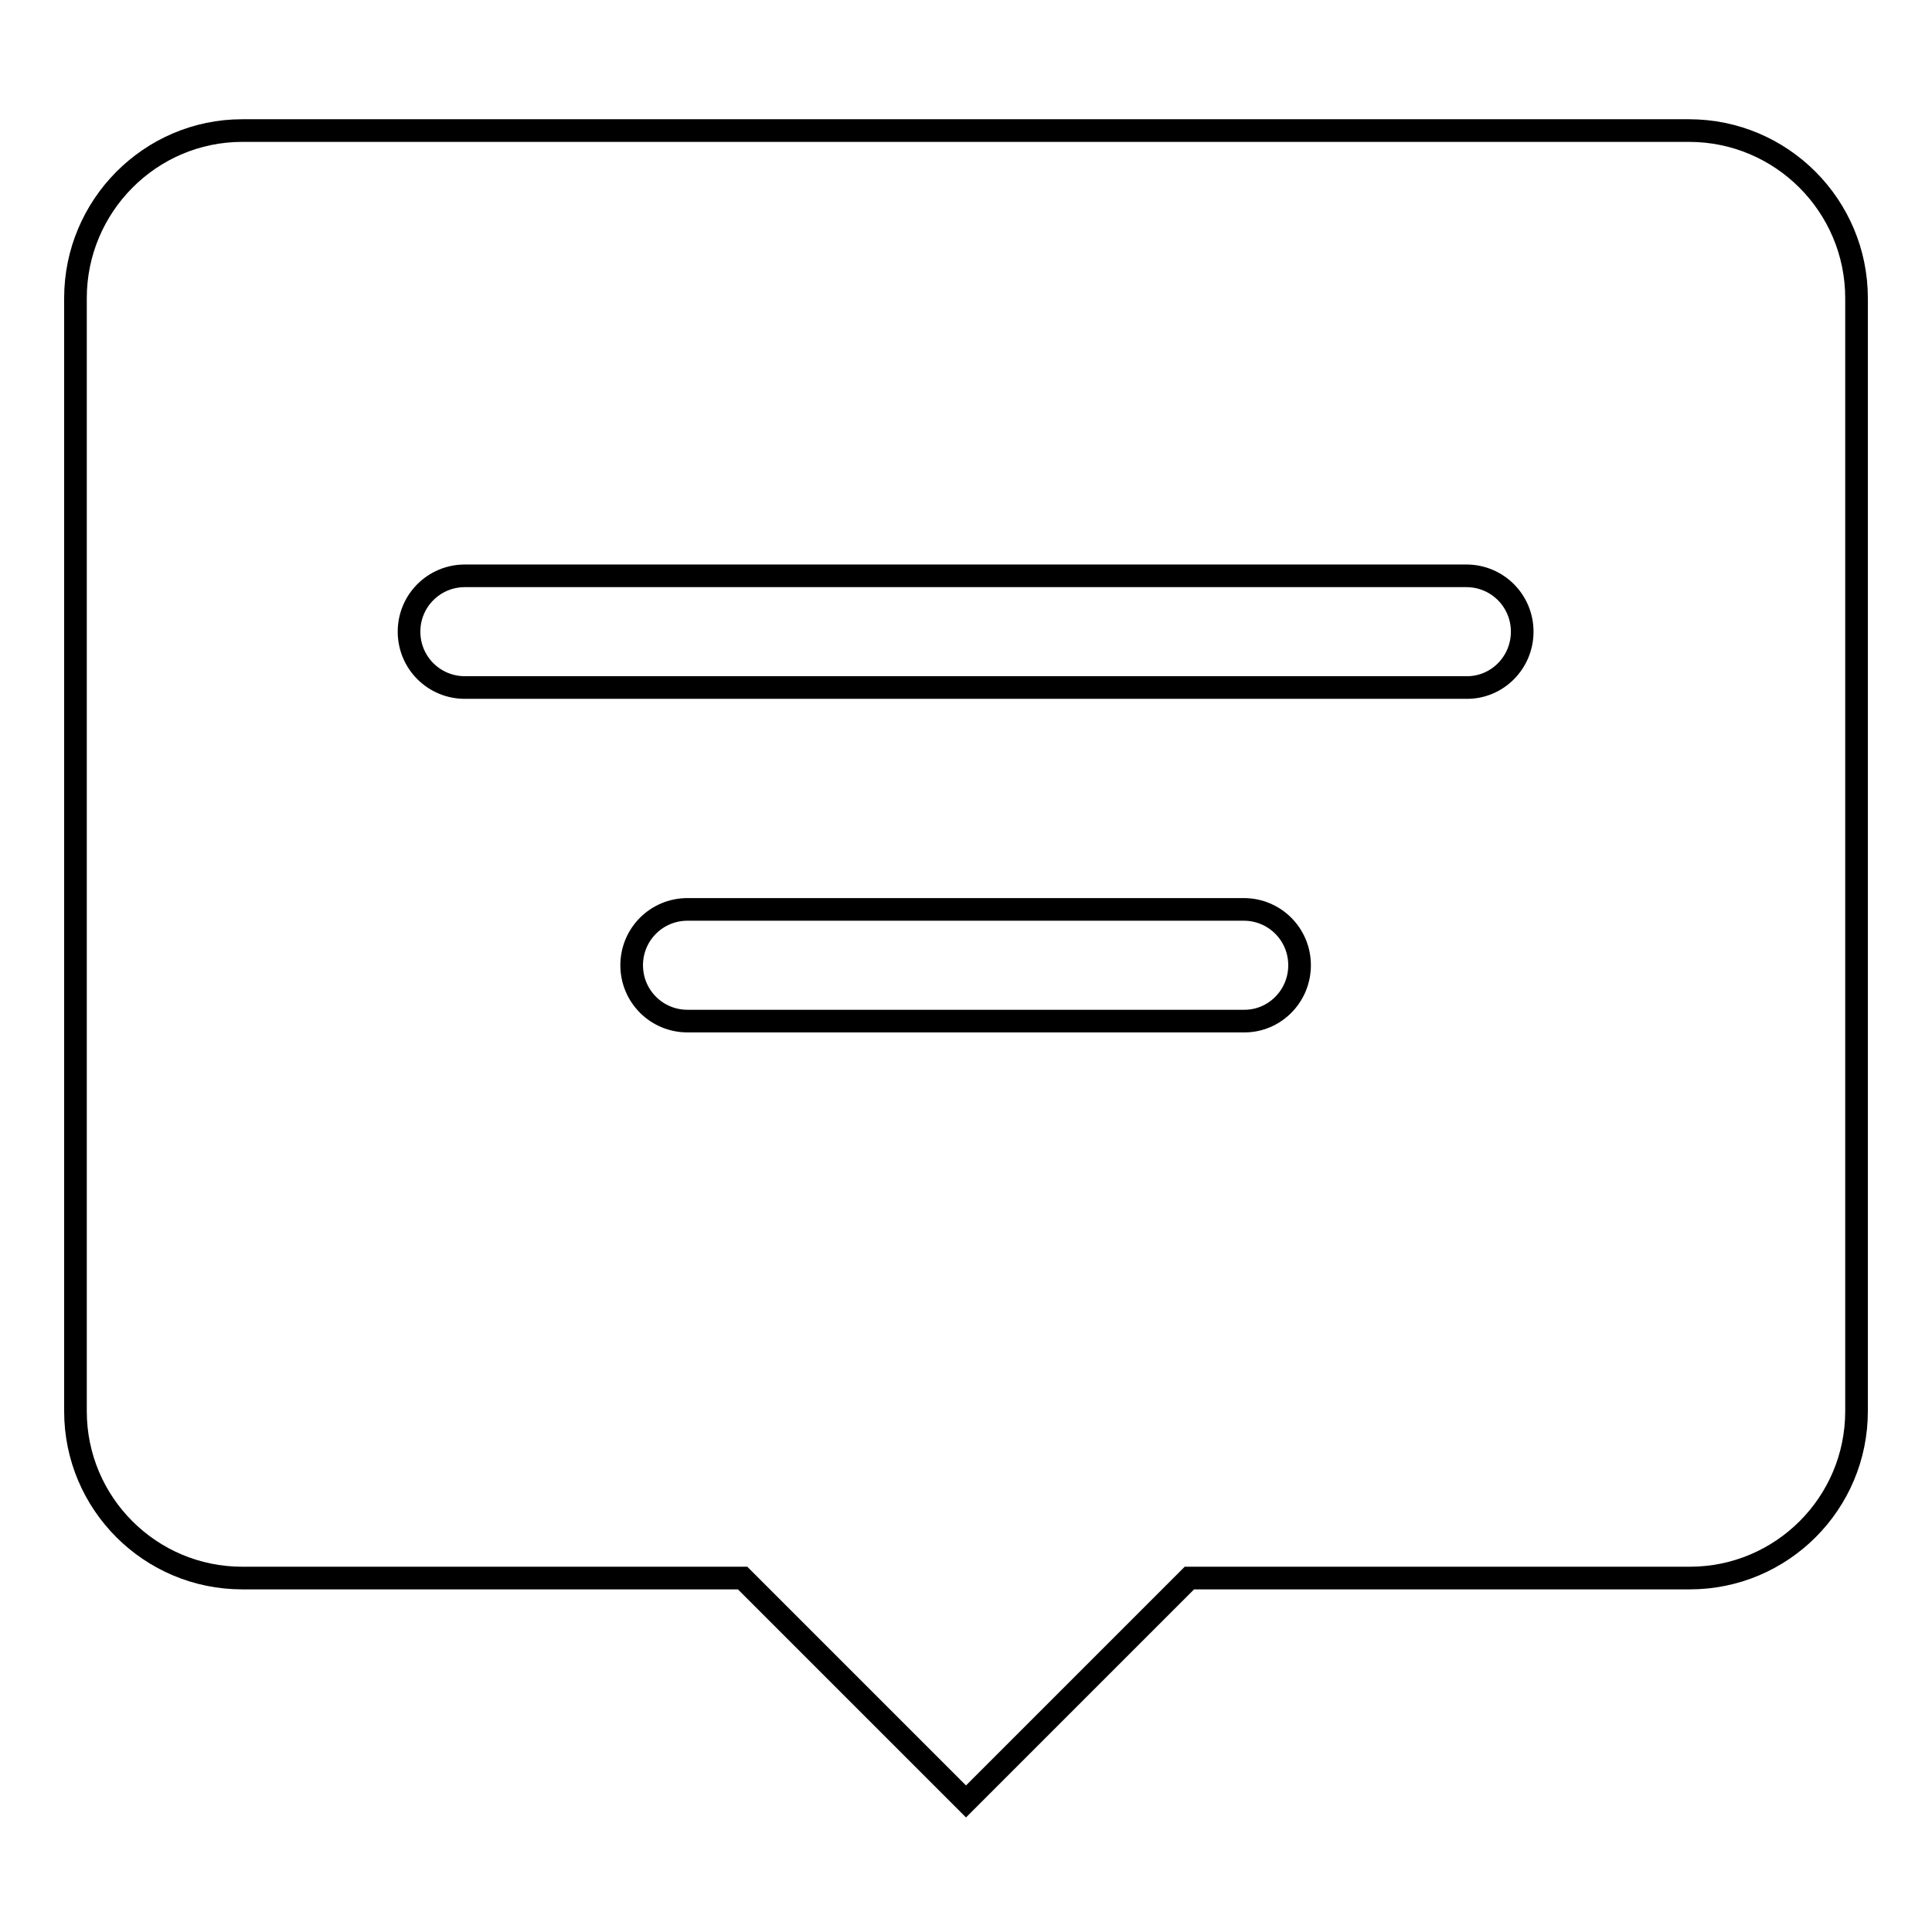
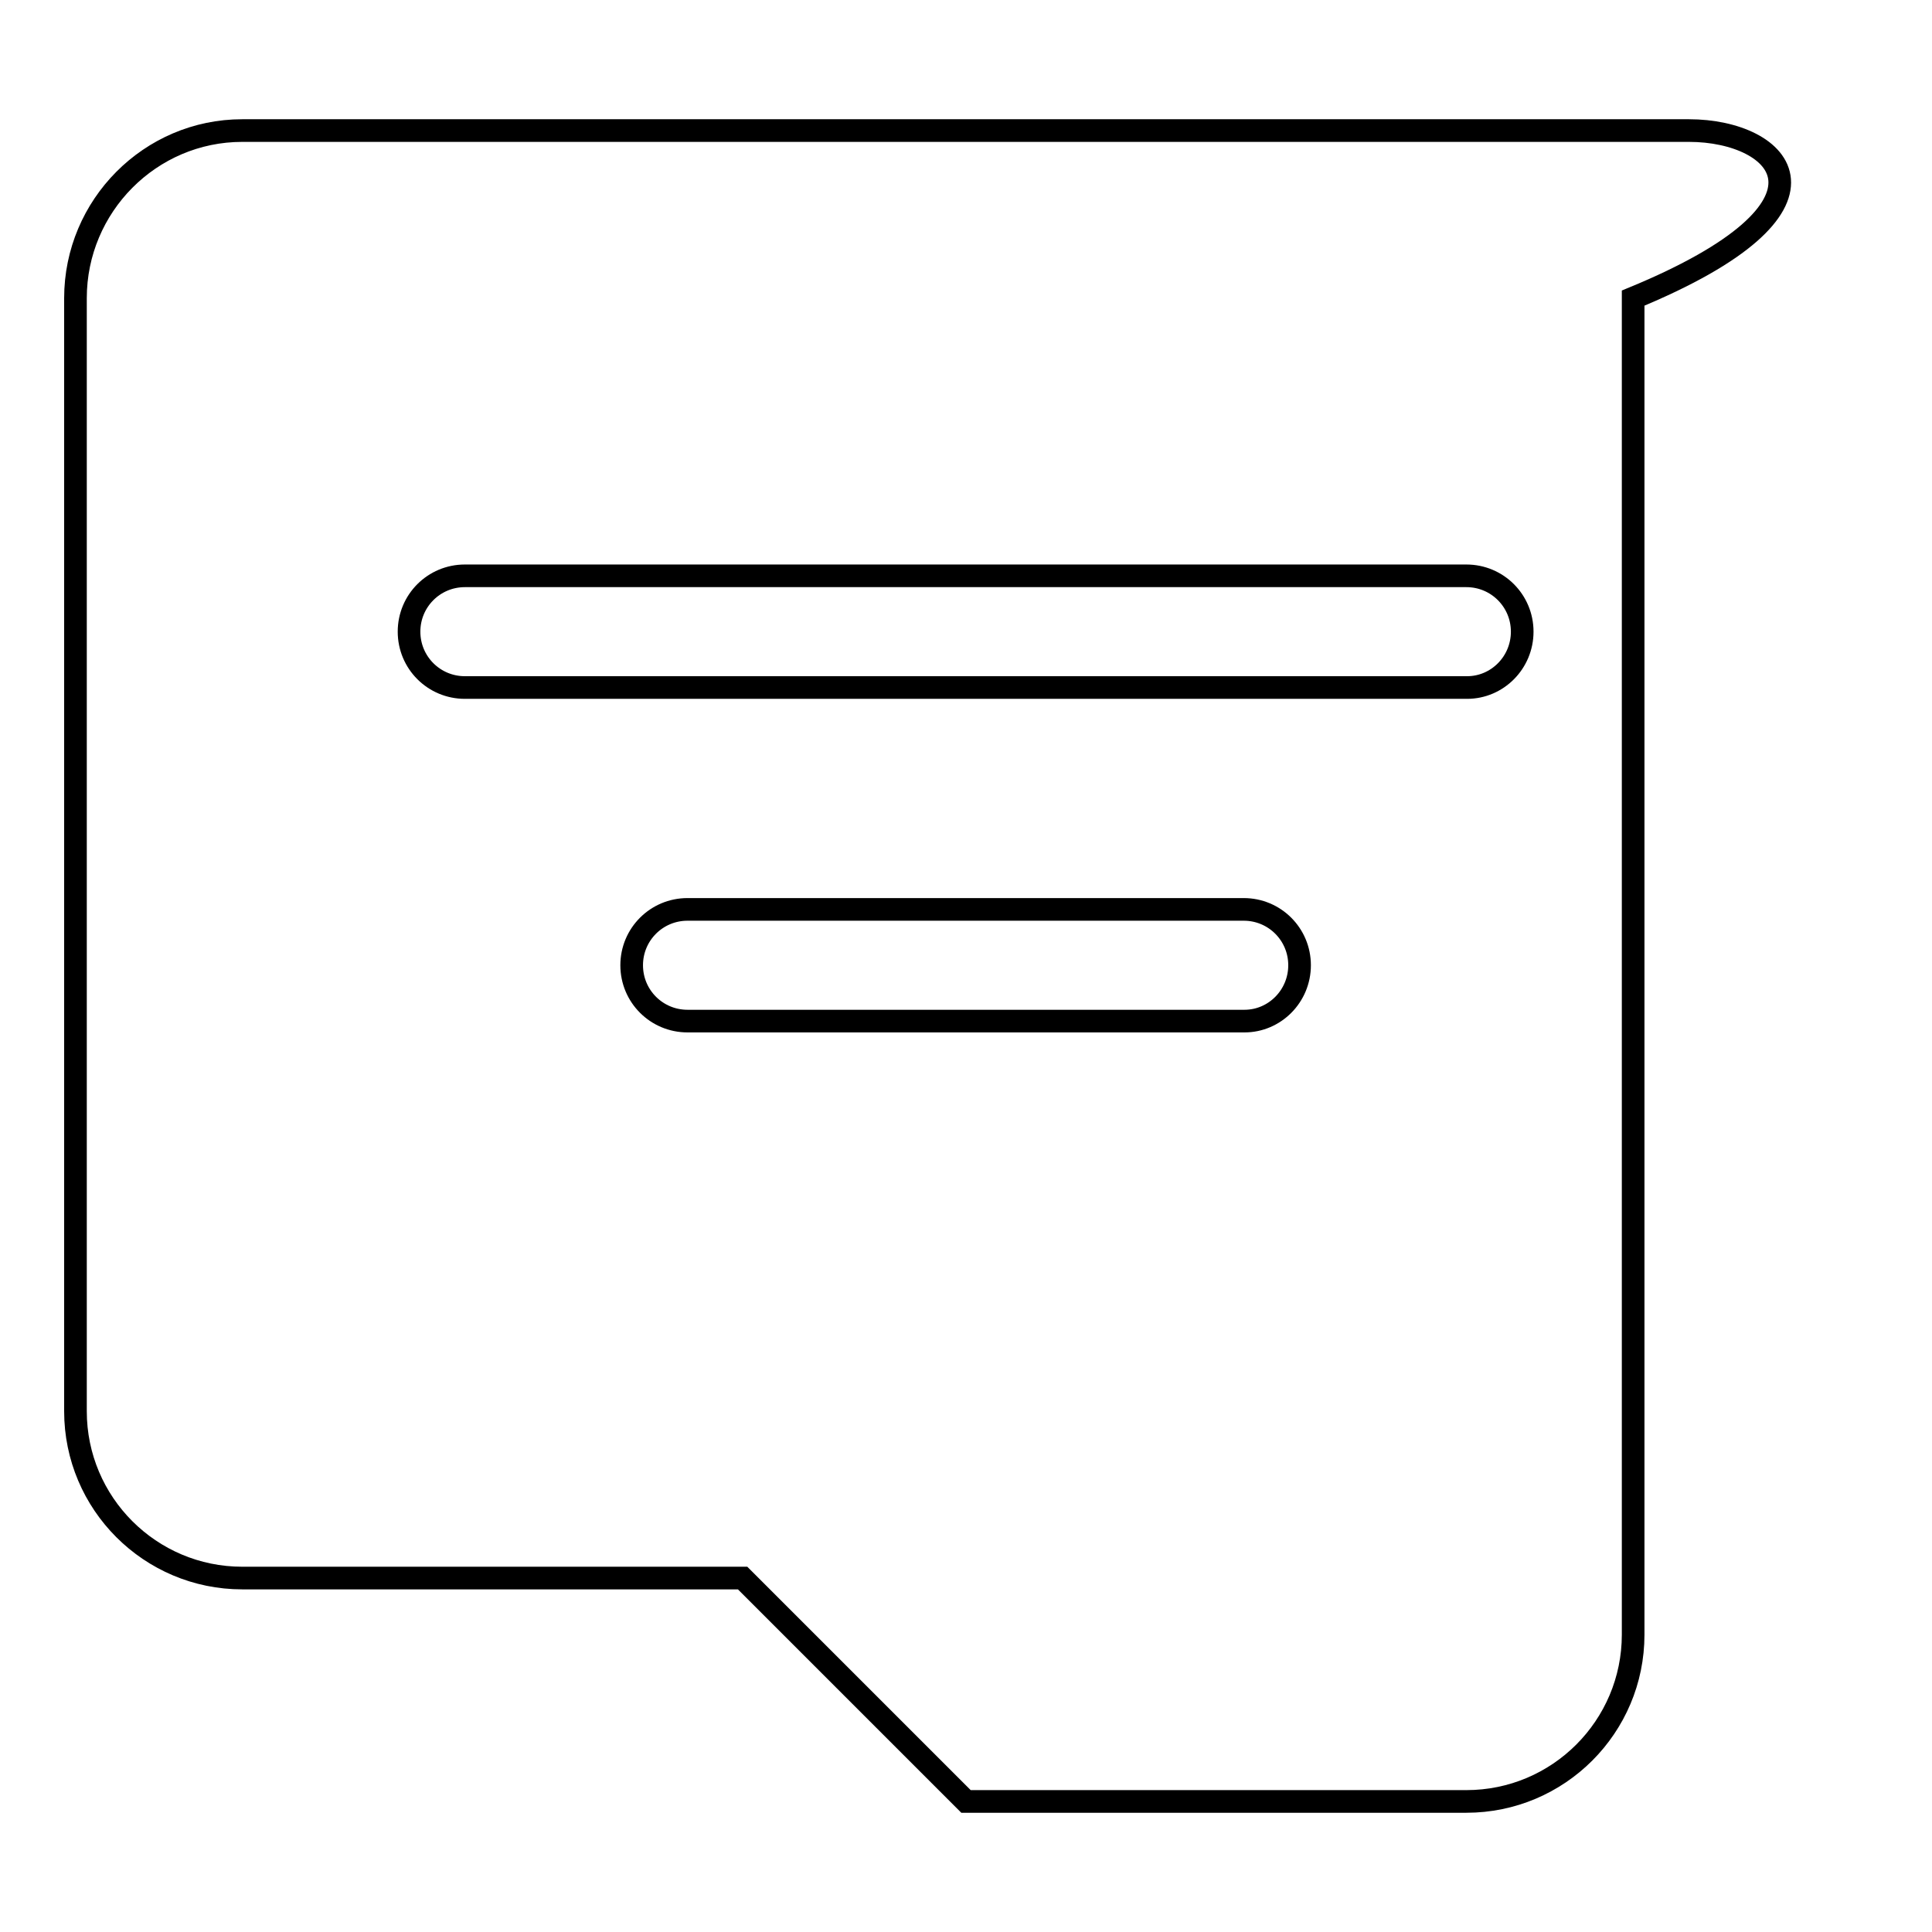
<svg xmlns="http://www.w3.org/2000/svg" version="1.1" x="0px" y="0px" viewBox="0 0 256 256" enable-background="new 0 0 256 256" xml:space="preserve">
  <g>
    <g>
-       <path stroke-width="3" fill-opacity="0" stroke="#000000" d="M223.8,17.3H32.1C19.9,17.3,10,27.3,10,39.5v147.5c0,12.2,9.9,22.1,22.1,22.1h66.3l29.6,29.6l29.6-29.6h66.3c12.2,0,22.1-9.9,22.1-22.1V39.5C246,27.3,236.1,17.3,223.8,17.3z M164.9,135.3H91.1c-4.1,0-7.4-3.3-7.4-7.4c0-4.1,3.3-7.4,7.4-7.4h73.7c4.1,0,7.4,3.3,7.4,7.4C172.2,132,168.9,135.3,164.9,135.3z M194.4,91.1H61.6c-4.1,0-7.4-3.3-7.4-7.4c0-4.1,3.3-7.4,7.4-7.4h132.7c4.1,0,7.4,3.3,7.4,7.4C201.7,87.8,198.4,91.1,194.4,91.1z" />
+       <path stroke-width="3" fill-opacity="0" stroke="#000000" d="M223.8,17.3H32.1C19.9,17.3,10,27.3,10,39.5v147.5c0,12.2,9.9,22.1,22.1,22.1h66.3l29.6,29.6h66.3c12.2,0,22.1-9.9,22.1-22.1V39.5C246,27.3,236.1,17.3,223.8,17.3z M164.9,135.3H91.1c-4.1,0-7.4-3.3-7.4-7.4c0-4.1,3.3-7.4,7.4-7.4h73.7c4.1,0,7.4,3.3,7.4,7.4C172.2,132,168.9,135.3,164.9,135.3z M194.4,91.1H61.6c-4.1,0-7.4-3.3-7.4-7.4c0-4.1,3.3-7.4,7.4-7.4h132.7c4.1,0,7.4,3.3,7.4,7.4C201.7,87.8,198.4,91.1,194.4,91.1z" />
    </g>
  </g>
</svg>